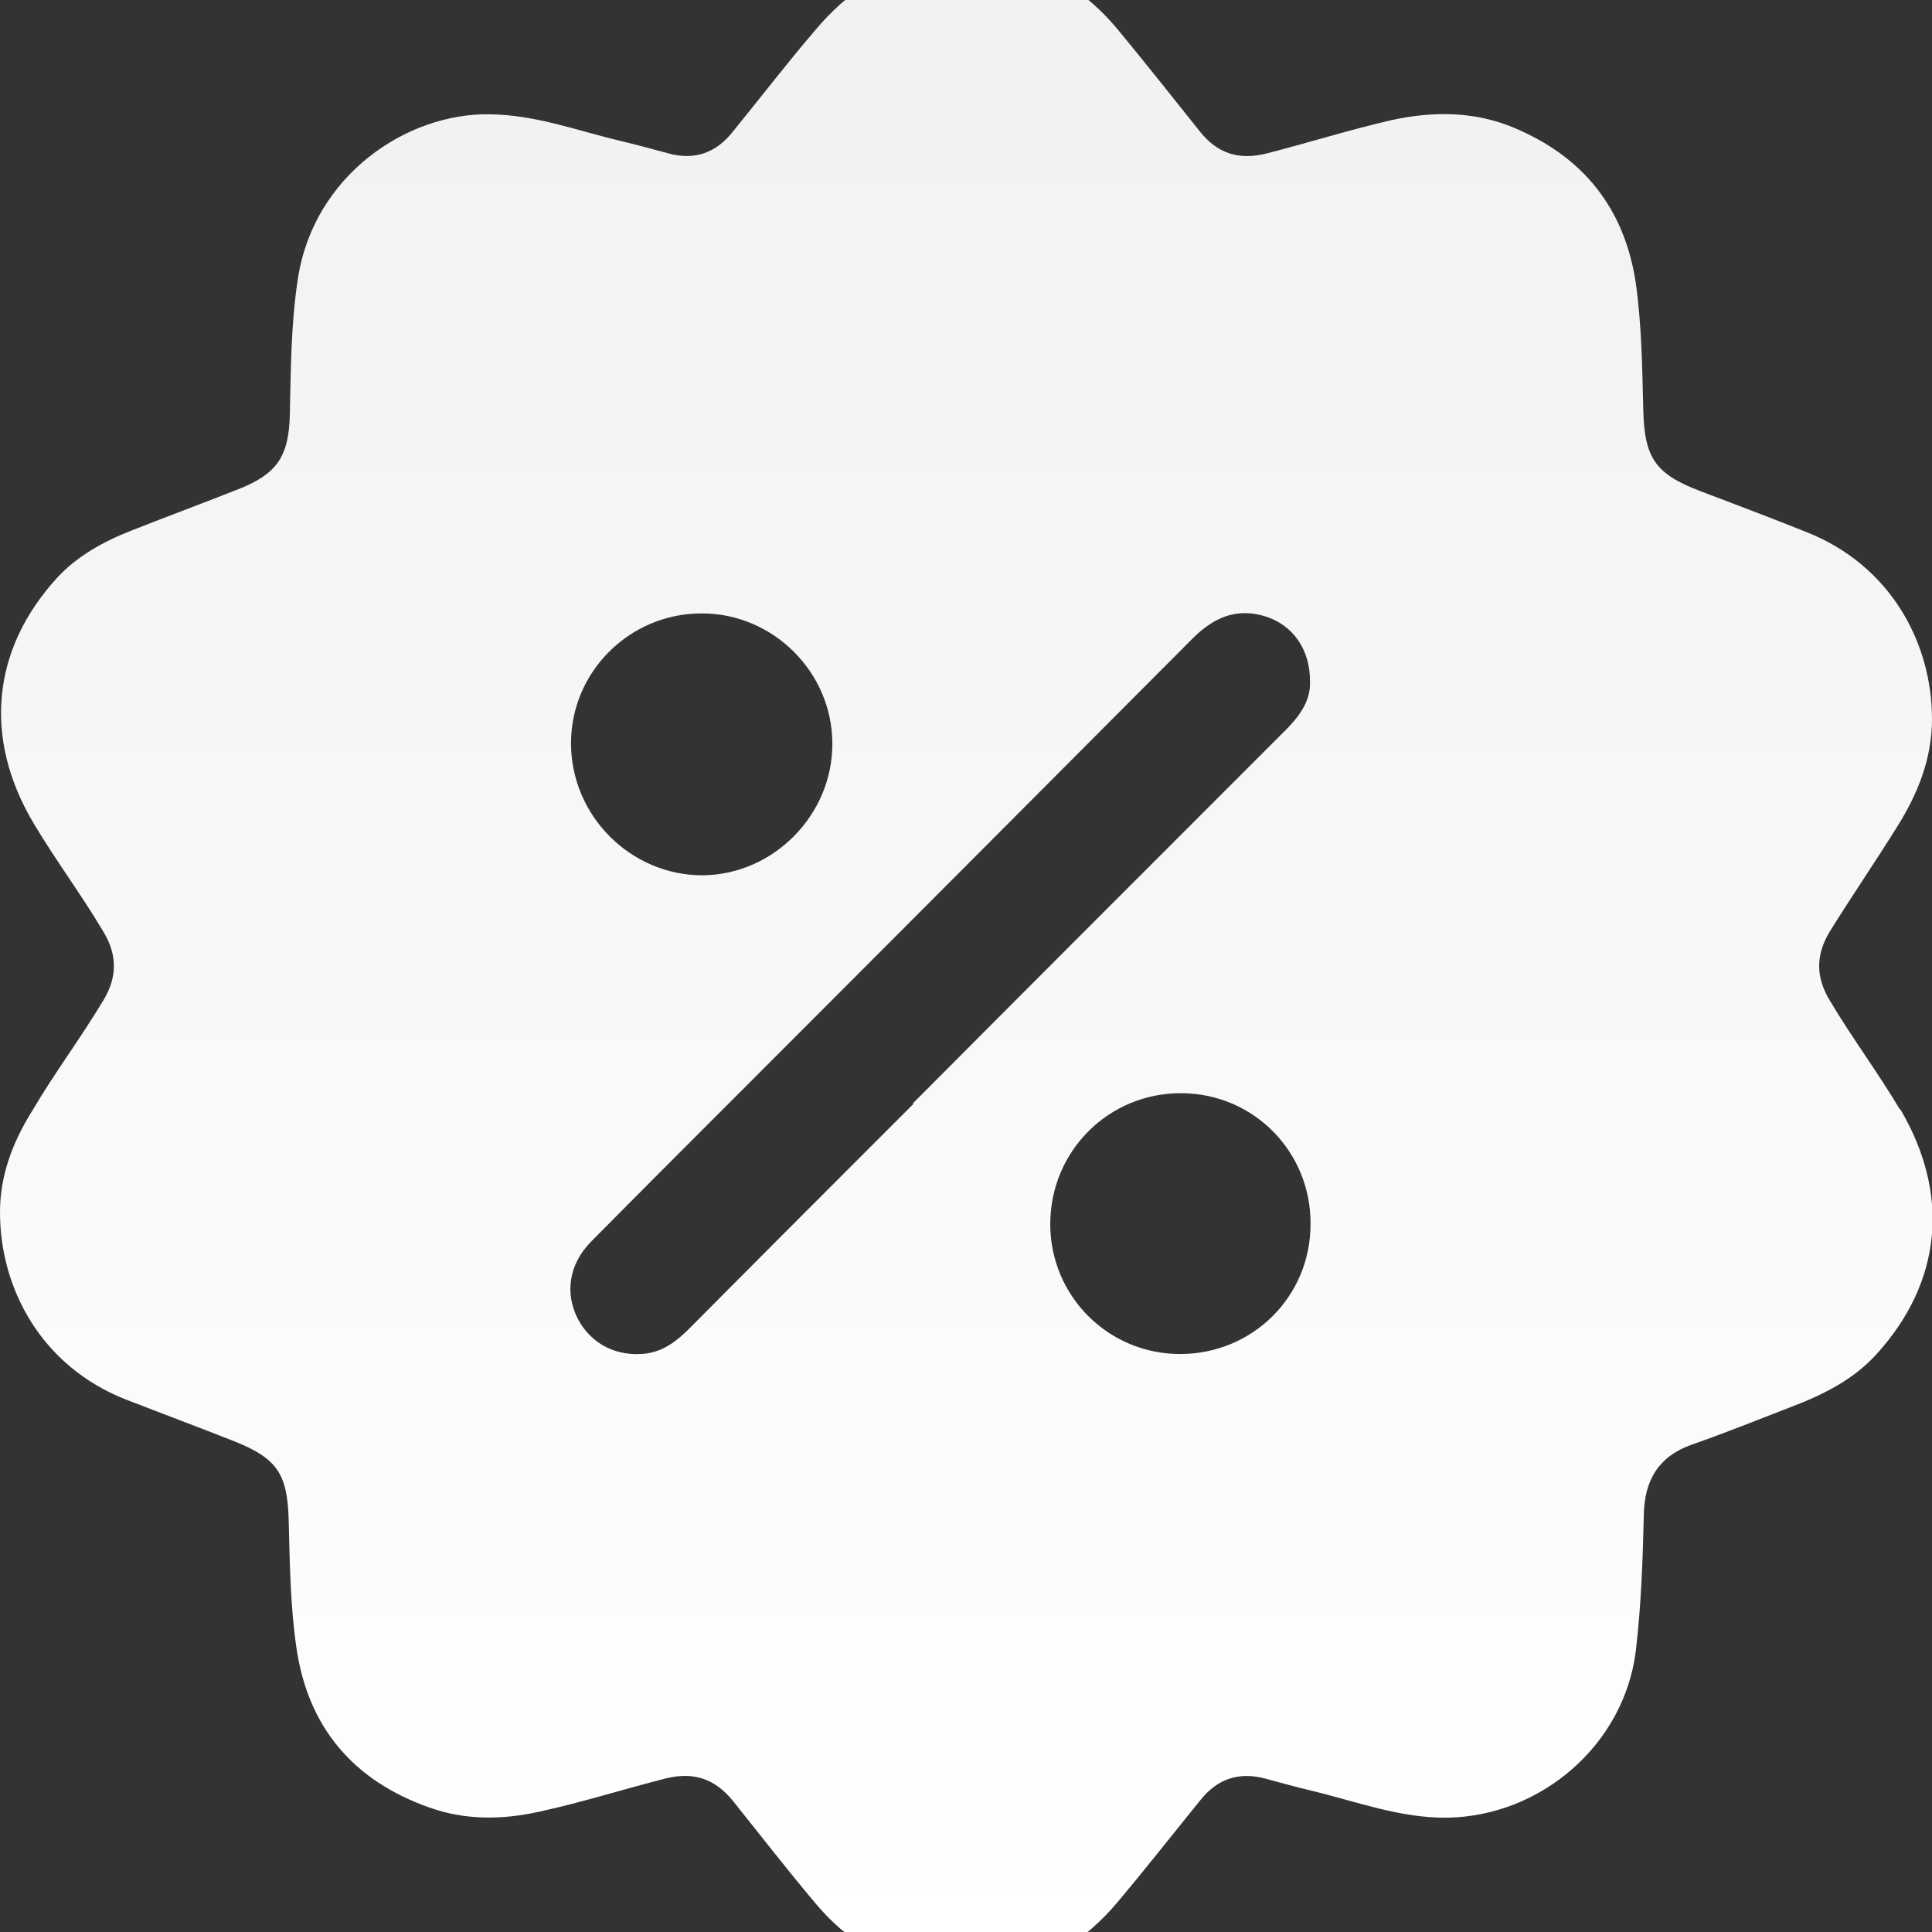
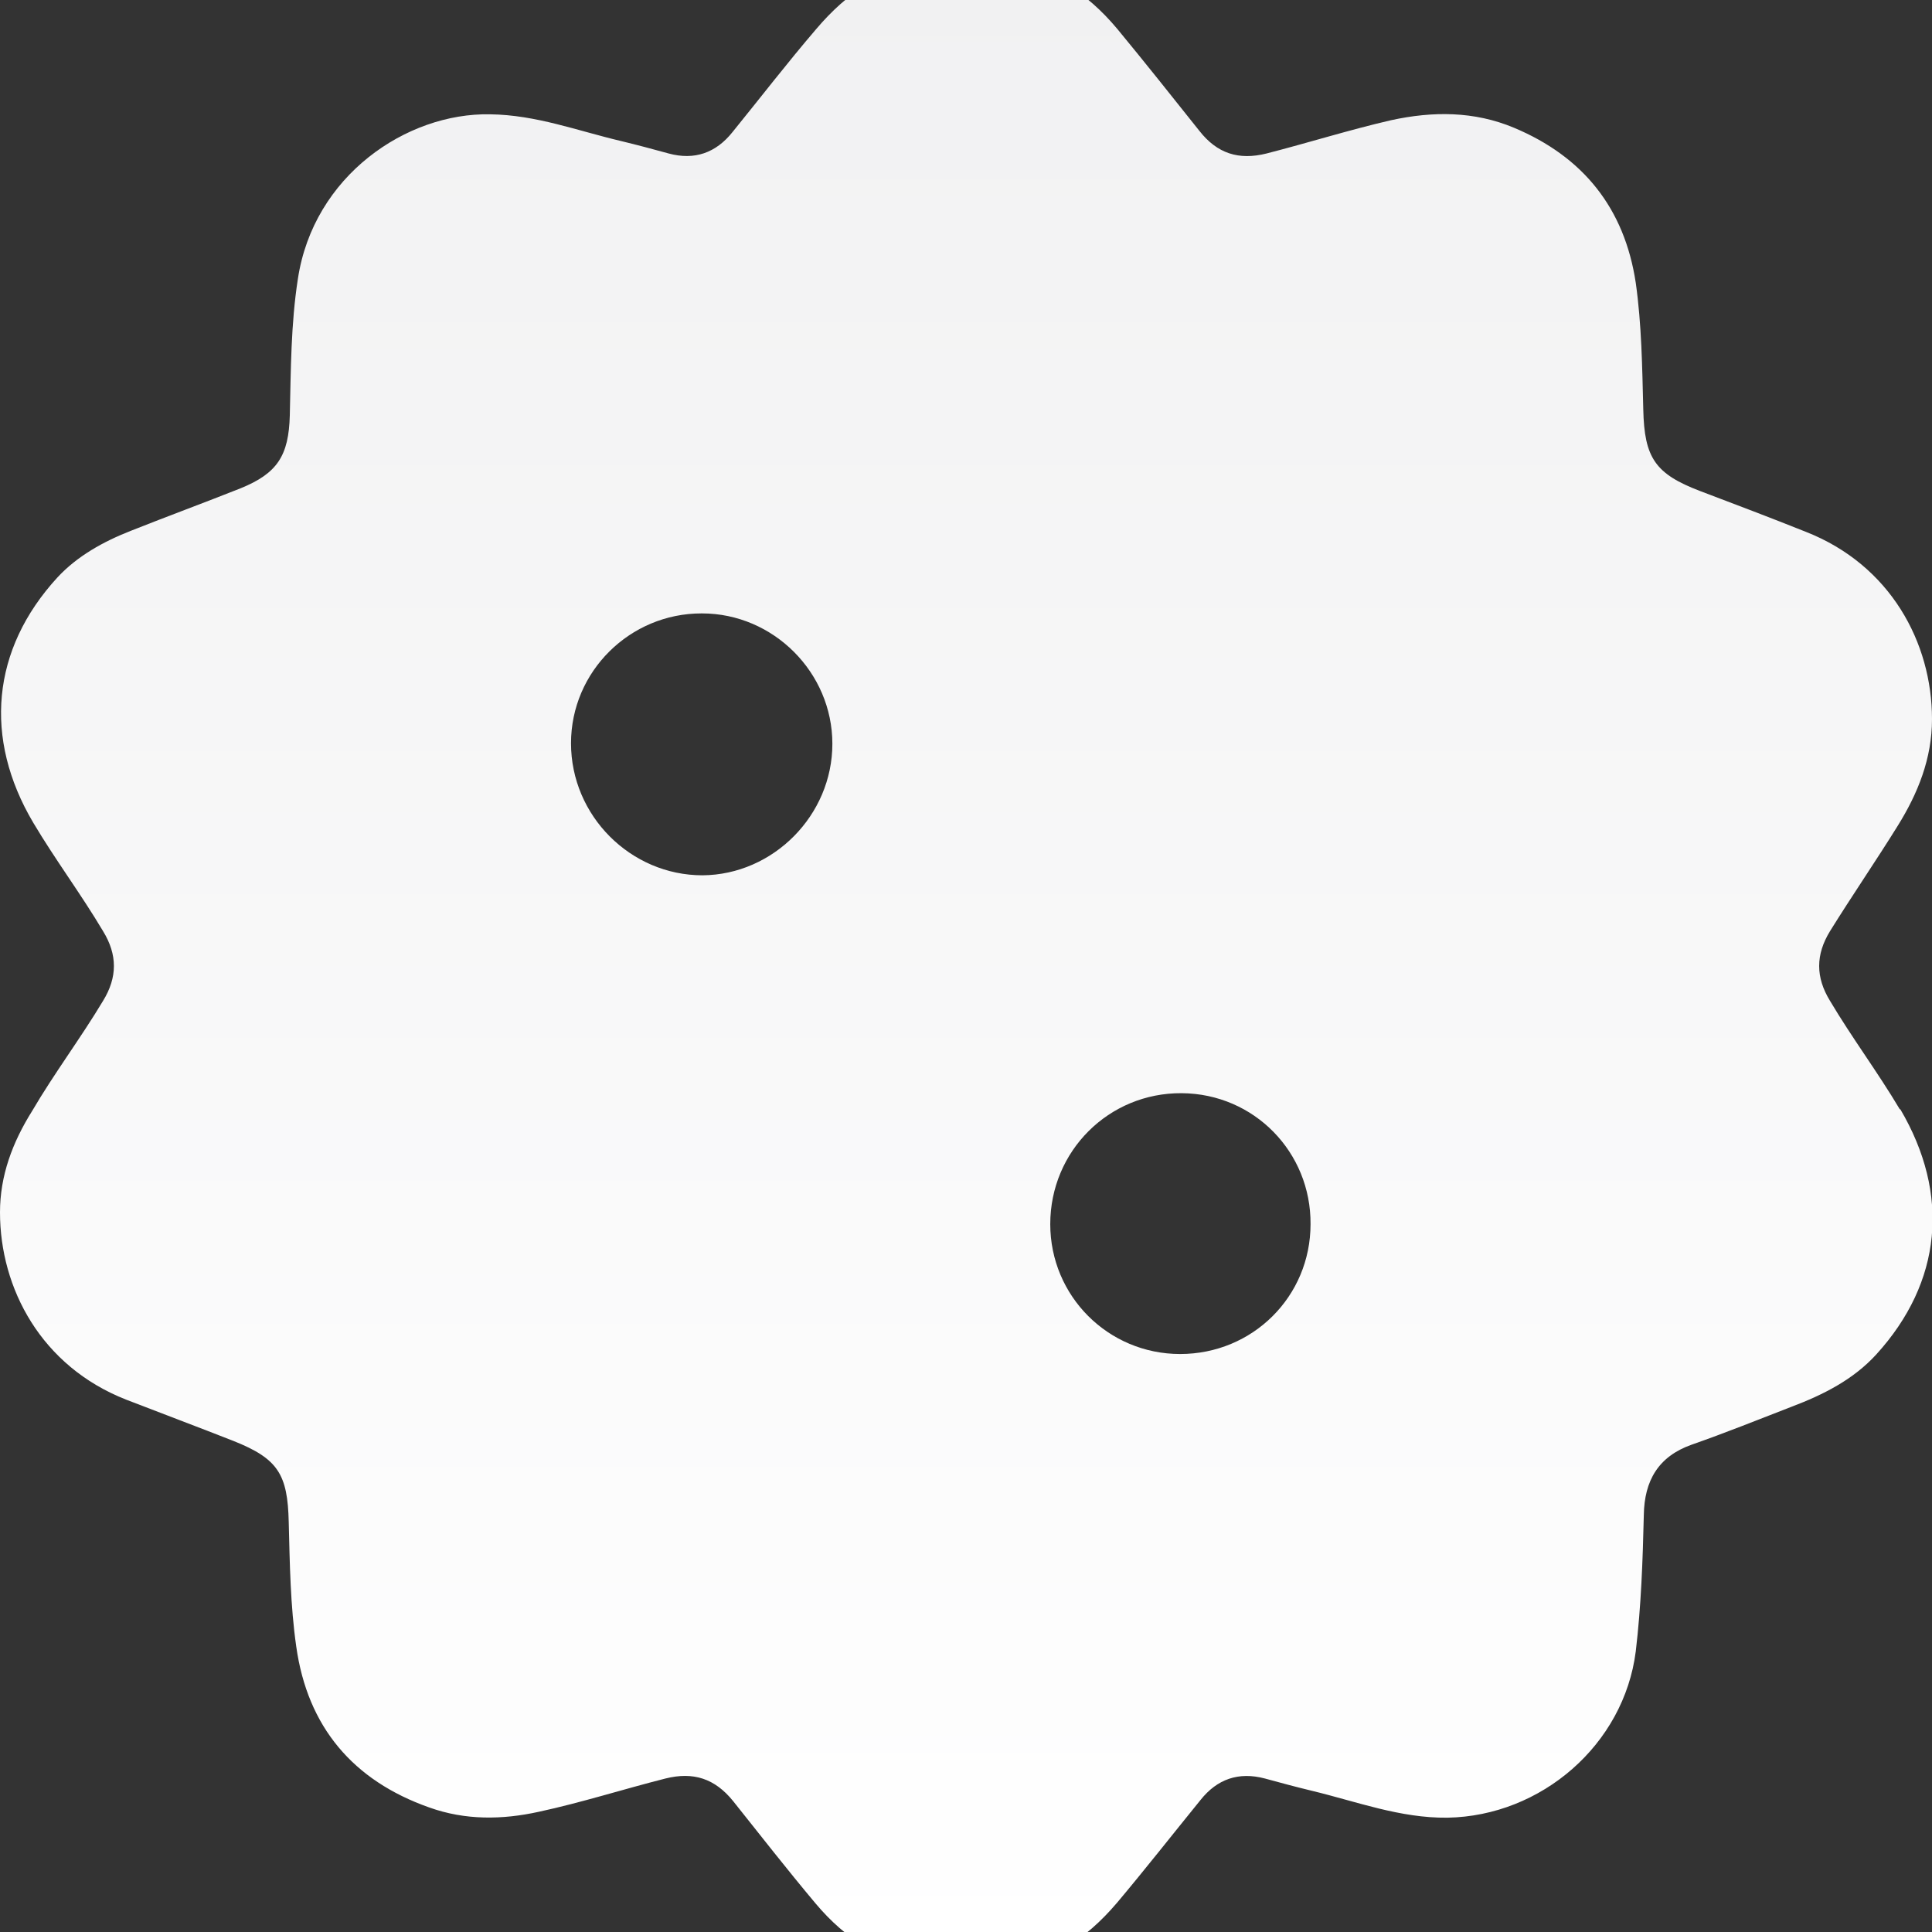
<svg xmlns="http://www.w3.org/2000/svg" id="Layer_1" width="36" height="36" viewBox="0 0 36 36">
  <rect x="0" y="0" width="36" height="36" fill="#333333" stroke="none" />
  <defs>
    <style>.cls-1{fill:url(#linear-gradient);}</style>
    <linearGradient id="linear-gradient" x1="18" y1="36.67" x2="18" y2="-.67" gradientUnits="userSpaceOnUse">
      <stop offset="0" stop-color="#fff" />
      <stop offset="1" stop-color="#f1f1f2" />
    </linearGradient>
  </defs>
-   <path class="cls-1" d="M35.4,20.67c-.41-.69-.89-1.33-1.3-2.02-.27-.44-.27-.86,0-1.3,.41-.66,.85-1.3,1.26-1.96,.38-.61,.64-1.26,.64-1.99,0-1.42-.77-2.87-2.35-3.49-.65-.26-1.31-.51-1.97-.76-.84-.32-1.04-.62-1.06-1.52-.02-.79-.03-1.58-.14-2.36-.21-1.39-.98-2.35-2.27-2.89-.74-.31-1.51-.31-2.29-.14-.78,.18-1.54,.42-2.32,.62-.52,.13-.92,0-1.25-.42-.51-.64-1.01-1.27-1.53-1.9-.57-.68-1.27-1.16-2.21-1.18,0,0-.01,0-.02,0,0,0,0,.02,.01,.03-.13,.02-.26,.02-.37-.06h-.44c-.11,.09-.24,.09-.37,.06,0,0,0-.02,.01-.03,0,0-.01,0-.02,0-.94,.01-1.63,.51-2.2,1.18-.54,.63-1.04,1.28-1.56,1.92-.31,.39-.71,.53-1.19,.4-.29-.08-.59-.16-.88-.23-.81-.19-1.59-.49-2.45-.5-1.55-.03-3.29,1.14-3.58,3.07-.13,.84-.13,1.69-.15,2.54-.02,.75-.23,1.08-.92,1.36-.68,.27-1.36,.52-2.04,.79-.51,.2-1,.47-1.37,.87-1.23,1.34-1.38,3-.45,4.57,.41,.69,.89,1.33,1.3,2.02,.27,.44,.27,.86,0,1.3-.42,.7-.91,1.35-1.32,2.05C.23,21.29,0,21.91,0,22.59c0,1.42,.77,2.87,2.35,3.49,.67,.26,1.34,.51,2,.77,.83,.33,1.01,.62,1.03,1.51,.02,.78,.03,1.55,.14,2.32,.21,1.5,1.06,2.5,2.48,3,.67,.24,1.36,.23,2.04,.08,.79-.17,1.57-.42,2.36-.62,.52-.13,.92,0,1.26,.42,.51,.64,1.01,1.28,1.53,1.9,.57,.68,1.28,1.15,2.21,1.18,.13,.02,.26-.04,.38,.04h.44c.12-.08,.25-.02,.38-.04,.93-.02,1.63-.5,2.21-1.18,.53-.63,1.04-1.28,1.56-1.92,.31-.39,.71-.53,1.2-.4,.29,.08,.59,.16,.88,.23,.83,.2,1.64,.51,2.52,.5,1.75-.03,3.29-1.36,3.51-3.1,.1-.84,.13-1.69,.15-2.54,.01-.64,.27-1.09,.89-1.31,.63-.22,1.25-.47,1.87-.71,.58-.22,1.14-.5,1.57-.97,1.23-1.35,1.38-2.99,.45-4.57ZM13.08,11.43c1.33,0,2.43,1.1,2.43,2.43,0,1.33-1.1,2.44-2.42,2.45-1.34,0-2.45-1.11-2.45-2.46,0-1.34,1.1-2.42,2.43-2.42Zm3.94,9.14c-1.39,1.39-2.78,2.78-4.17,4.18-.23,.23-.47,.42-.8,.47-.55,.07-1.03-.17-1.28-.64-.25-.48-.17-1.02,.24-1.44,.89-.9,1.78-1.79,2.67-2.68,2.85-2.85,5.69-5.7,8.54-8.56,.38-.38,.8-.58,1.34-.42,.53,.16,.86,.62,.85,1.24,.01,.36-.22,.66-.51,.94-2.3,2.3-4.6,4.6-6.89,6.9Zm4.97,4.66c-1.34,0-2.42-1.08-2.42-2.42,0-1.36,1.09-2.45,2.45-2.44,1.35,.01,2.41,1.1,2.4,2.44,0,1.35-1.08,2.42-2.43,2.42Z" />
+   <path class="cls-1" d="M35.4,20.67c-.41-.69-.89-1.33-1.3-2.02-.27-.44-.27-.86,0-1.3,.41-.66,.85-1.3,1.26-1.96,.38-.61,.64-1.26,.64-1.99,0-1.42-.77-2.87-2.35-3.49-.65-.26-1.31-.51-1.97-.76-.84-.32-1.04-.62-1.06-1.52-.02-.79-.03-1.58-.14-2.36-.21-1.39-.98-2.35-2.27-2.89-.74-.31-1.51-.31-2.29-.14-.78,.18-1.54,.42-2.32,.62-.52,.13-.92,0-1.25-.42-.51-.64-1.01-1.27-1.53-1.9-.57-.68-1.27-1.16-2.21-1.18,0,0-.01,0-.02,0,0,0,0,.02,.01,.03-.13,.02-.26,.02-.37-.06h-.44c-.11,.09-.24,.09-.37,.06,0,0,0-.02,.01-.03,0,0-.01,0-.02,0-.94,.01-1.63,.51-2.2,1.18-.54,.63-1.04,1.28-1.56,1.92-.31,.39-.71,.53-1.19,.4-.29-.08-.59-.16-.88-.23-.81-.19-1.59-.49-2.45-.5-1.55-.03-3.29,1.14-3.58,3.07-.13,.84-.13,1.69-.15,2.54-.02,.75-.23,1.08-.92,1.36-.68,.27-1.36,.52-2.04,.79-.51,.2-1,.47-1.37,.87-1.23,1.34-1.38,3-.45,4.57,.41,.69,.89,1.33,1.3,2.02,.27,.44,.27,.86,0,1.3-.42,.7-.91,1.35-1.32,2.05C.23,21.29,0,21.91,0,22.59c0,1.42,.77,2.87,2.35,3.49,.67,.26,1.34,.51,2,.77,.83,.33,1.01,.62,1.03,1.51,.02,.78,.03,1.55,.14,2.32,.21,1.5,1.06,2.5,2.48,3,.67,.24,1.36,.23,2.04,.08,.79-.17,1.57-.42,2.36-.62,.52-.13,.92,0,1.26,.42,.51,.64,1.01,1.28,1.53,1.9,.57,.68,1.28,1.15,2.21,1.18,.13,.02,.26-.04,.38,.04h.44c.12-.08,.25-.02,.38-.04,.93-.02,1.63-.5,2.21-1.18,.53-.63,1.04-1.28,1.56-1.92,.31-.39,.71-.53,1.2-.4,.29,.08,.59,.16,.88,.23,.83,.2,1.64,.51,2.52,.5,1.75-.03,3.29-1.36,3.51-3.1,.1-.84,.13-1.69,.15-2.54,.01-.64,.27-1.09,.89-1.31,.63-.22,1.25-.47,1.87-.71,.58-.22,1.14-.5,1.57-.97,1.23-1.35,1.38-2.99,.45-4.57ZM13.08,11.43c1.33,0,2.43,1.1,2.43,2.43,0,1.33-1.1,2.44-2.42,2.45-1.34,0-2.45-1.11-2.45-2.46,0-1.34,1.1-2.42,2.43-2.42Zm3.94,9.14Zm4.97,4.66c-1.34,0-2.42-1.08-2.42-2.42,0-1.36,1.09-2.45,2.45-2.44,1.35,.01,2.41,1.1,2.4,2.44,0,1.35-1.08,2.42-2.43,2.42Z" />
</svg>